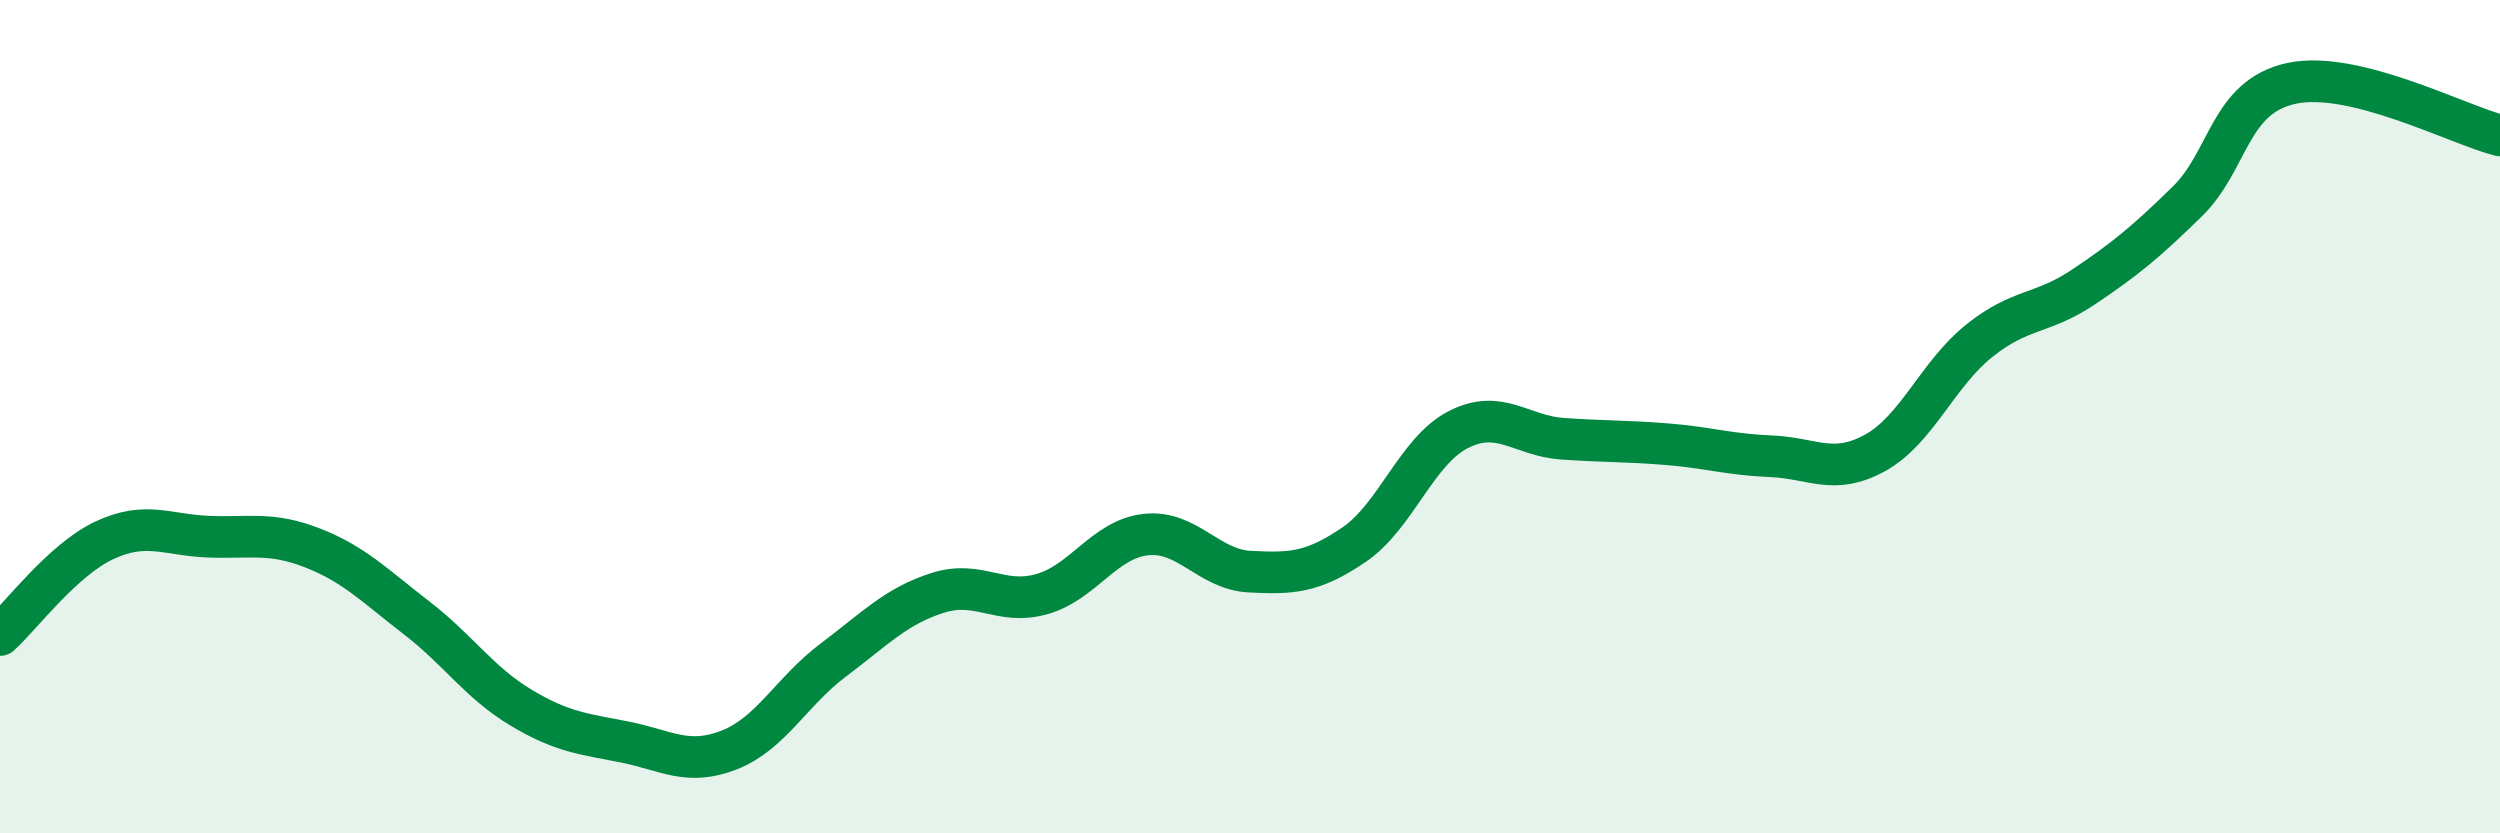
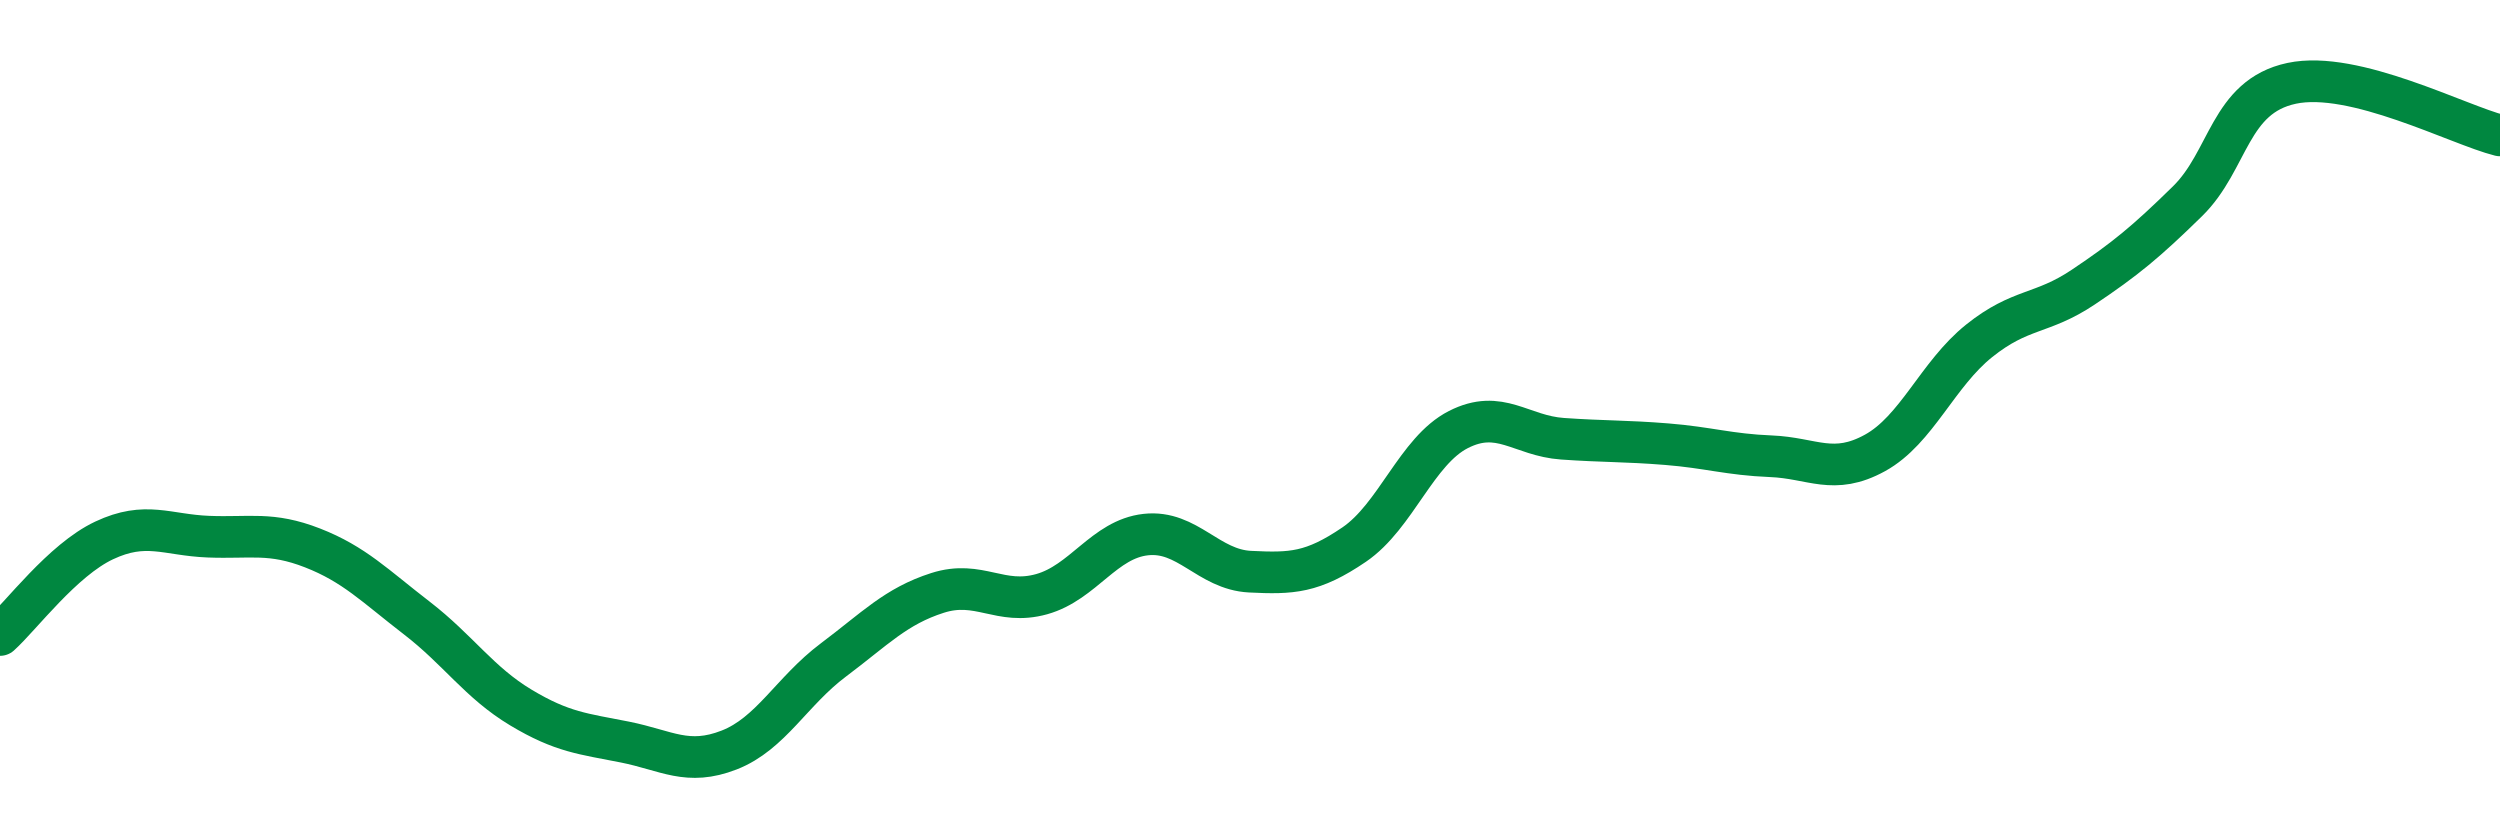
<svg xmlns="http://www.w3.org/2000/svg" width="60" height="20" viewBox="0 0 60 20">
-   <path d="M 0,15.24 C 0.5,14.79 1.5,13.44 2.5,12.97 C 3.5,12.5 4,12.84 5,12.88 C 6,12.92 6.5,12.76 7.5,13.15 C 8.5,13.54 9,14.06 10,14.83 C 11,15.6 11.5,16.38 12.5,16.98 C 13.5,17.58 14,17.61 15,17.81 C 16,18.01 16.5,18.39 17.5,18 C 18.5,17.61 19,16.59 20,15.84 C 21,15.09 21.5,14.55 22.5,14.23 C 23.5,13.91 24,14.54 25,14.26 C 26,13.98 26.5,12.94 27.5,12.83 C 28.5,12.72 29,13.67 30,13.72 C 31,13.77 31.5,13.75 32.5,13.07 C 33.5,12.39 34,10.82 35,10.31 C 36,9.8 36.5,10.46 37.5,10.53 C 38.5,10.6 39,10.58 40,10.66 C 41,10.74 41.5,10.91 42.5,10.95 C 43.5,10.99 44,11.42 45,10.87 C 46,10.32 46.5,8.98 47.5,8.18 C 48.5,7.38 49,7.56 50,6.89 C 51,6.22 51.5,5.81 52.5,4.83 C 53.5,3.85 53.5,2.32 55,2 C 56.5,1.68 59,3 60,3.25L60 20L0 20Z" fill="#008740" opacity="0.1" stroke-linecap="round" stroke-linejoin="round" />
  <path d="M 0,15.24 C 0.5,14.79 1.5,13.44 2.5,12.97 C 3.5,12.5 4,12.84 5,12.88 C 6,12.92 6.5,12.76 7.5,13.15 C 8.5,13.54 9,14.06 10,14.83 C 11,15.6 11.5,16.38 12.5,16.98 C 13.5,17.58 14,17.61 15,17.81 C 16,18.01 16.5,18.39 17.5,18 C 18.5,17.61 19,16.59 20,15.84 C 21,15.09 21.5,14.55 22.5,14.23 C 23.5,13.91 24,14.54 25,14.26 C 26,13.98 26.5,12.94 27.5,12.83 C 28.5,12.72 29,13.67 30,13.72 C 31,13.77 31.5,13.75 32.5,13.07 C 33.5,12.39 34,10.82 35,10.31 C 36,9.8 36.5,10.46 37.5,10.53 C 38.5,10.6 39,10.58 40,10.66 C 41,10.74 41.5,10.91 42.5,10.95 C 43.5,10.99 44,11.42 45,10.87 C 46,10.32 46.5,8.98 47.5,8.18 C 48.5,7.38 49,7.56 50,6.89 C 51,6.22 51.5,5.81 52.5,4.83 C 53.5,3.85 53.5,2.32 55,2 C 56.5,1.68 59,3 60,3.25" stroke="#008740" stroke-width="1" fill="none" stroke-linecap="round" stroke-linejoin="round" />
</svg>